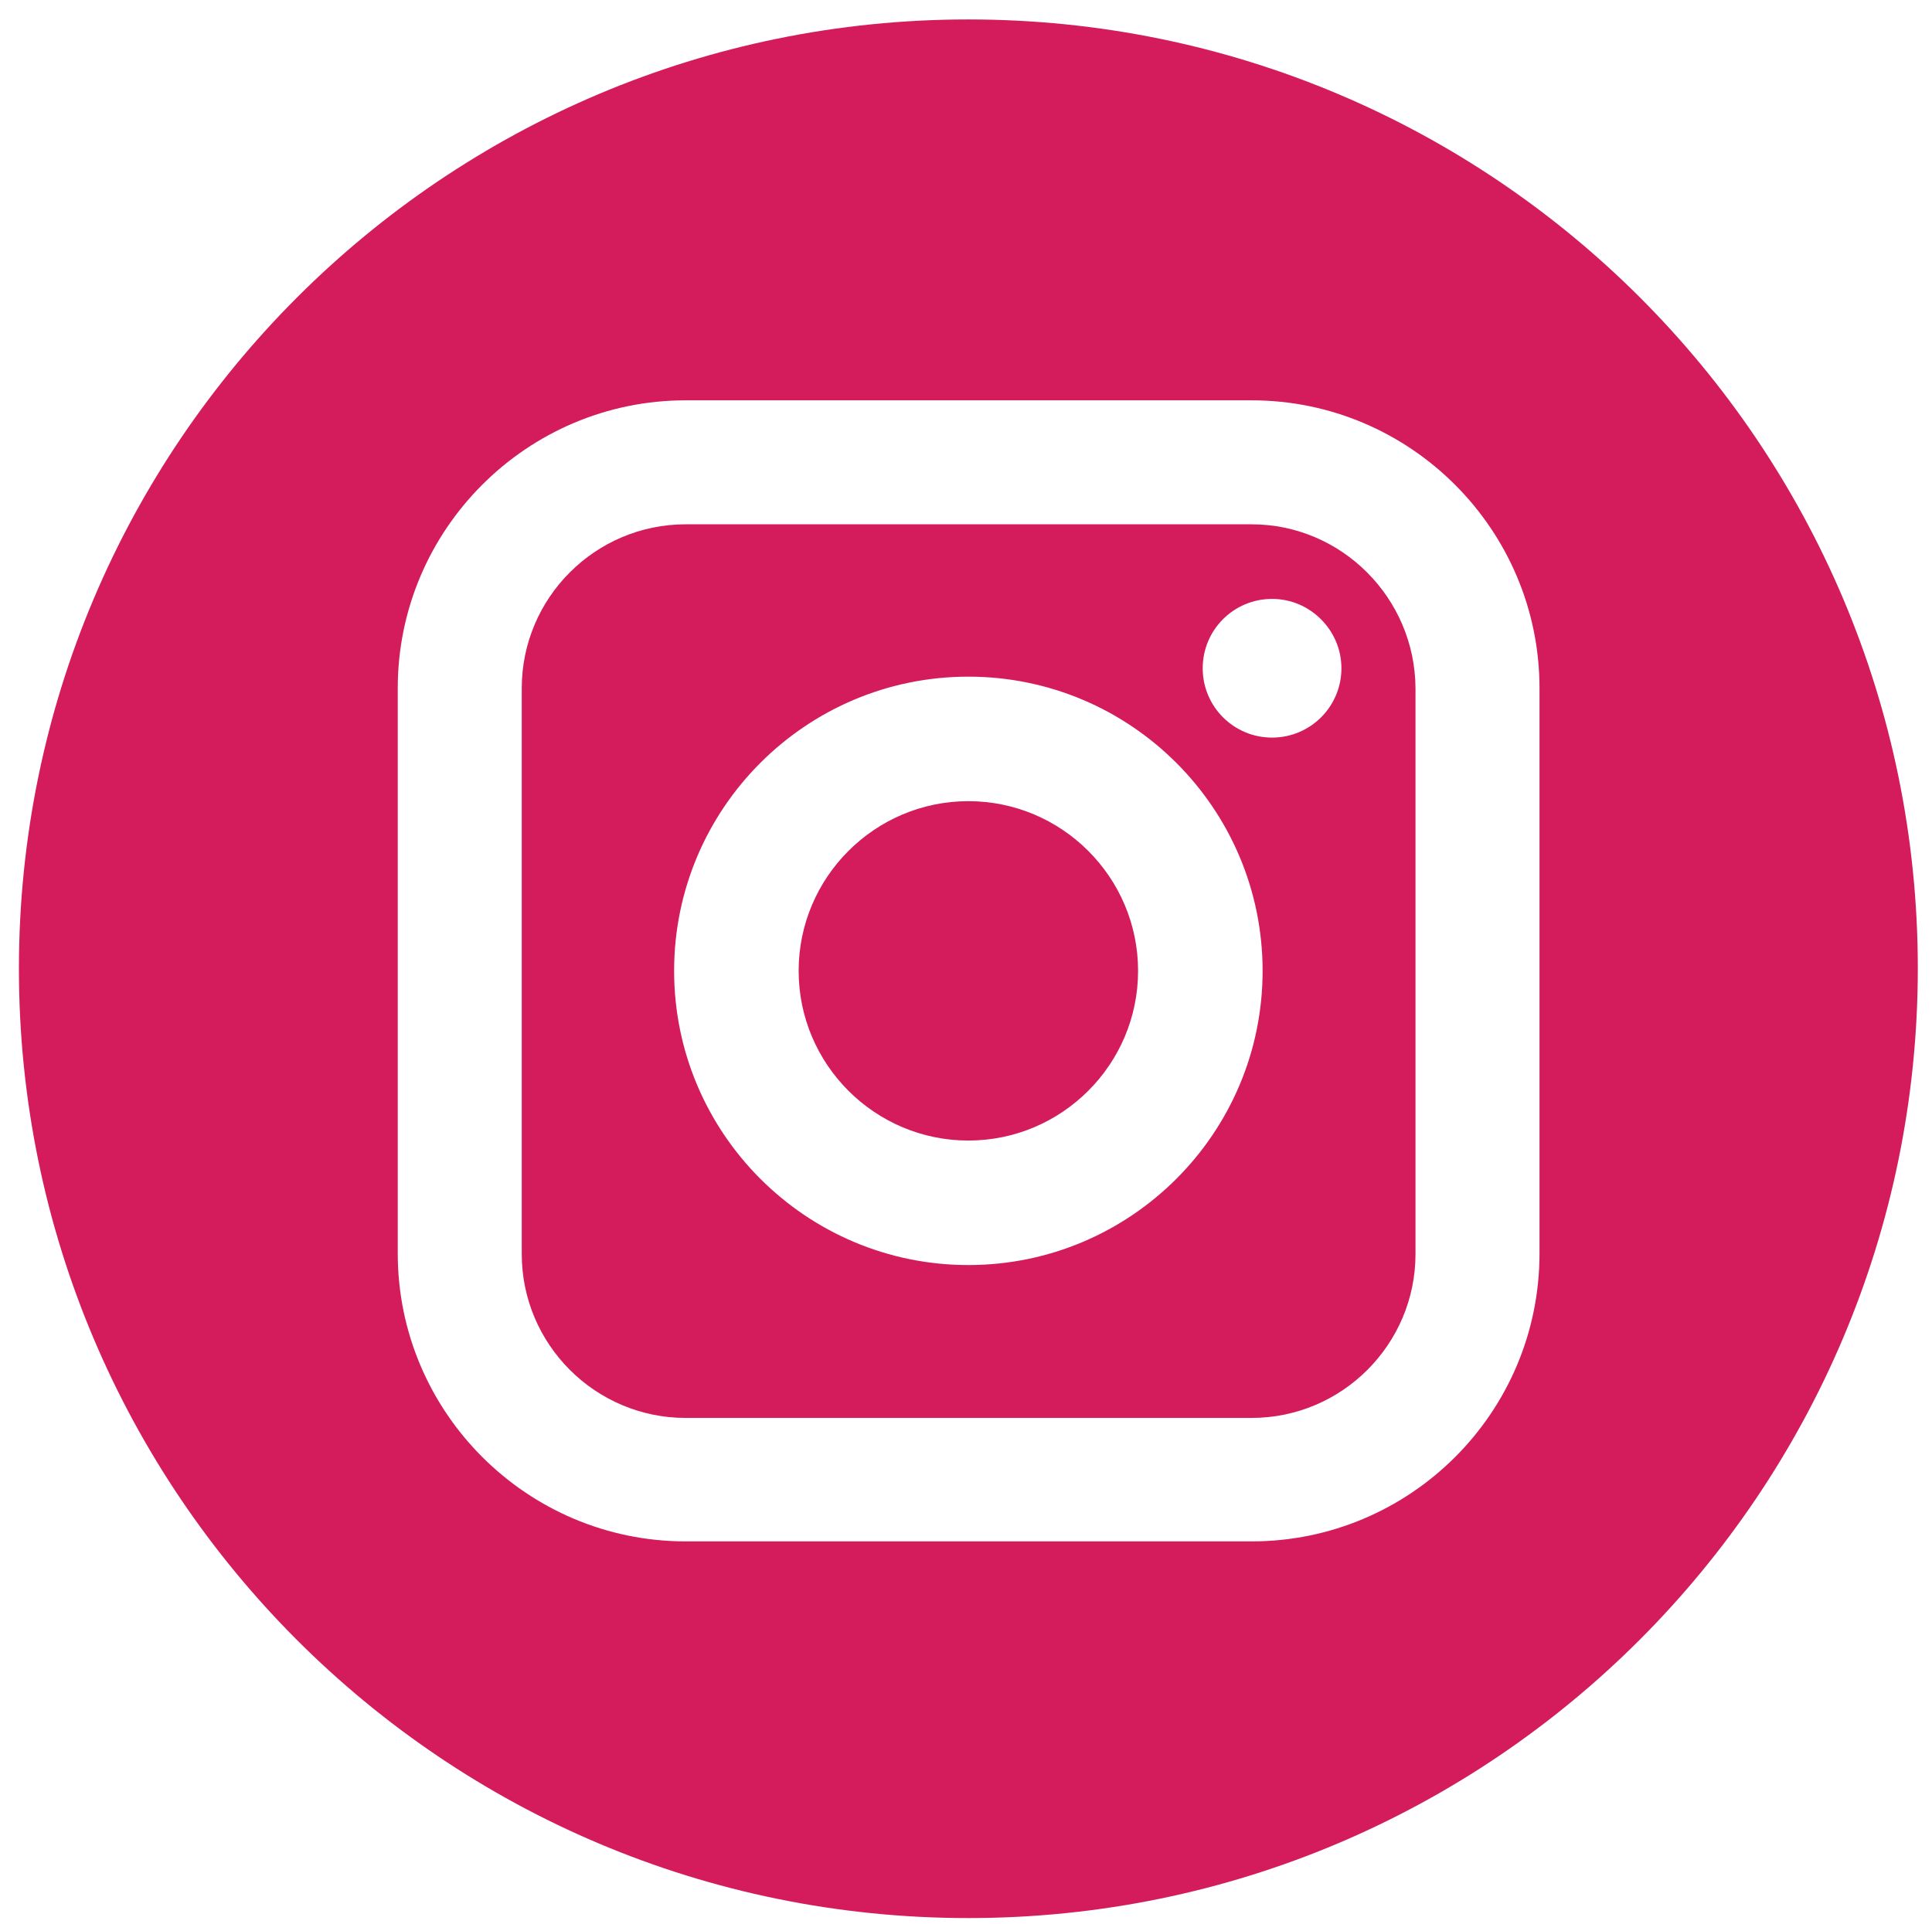
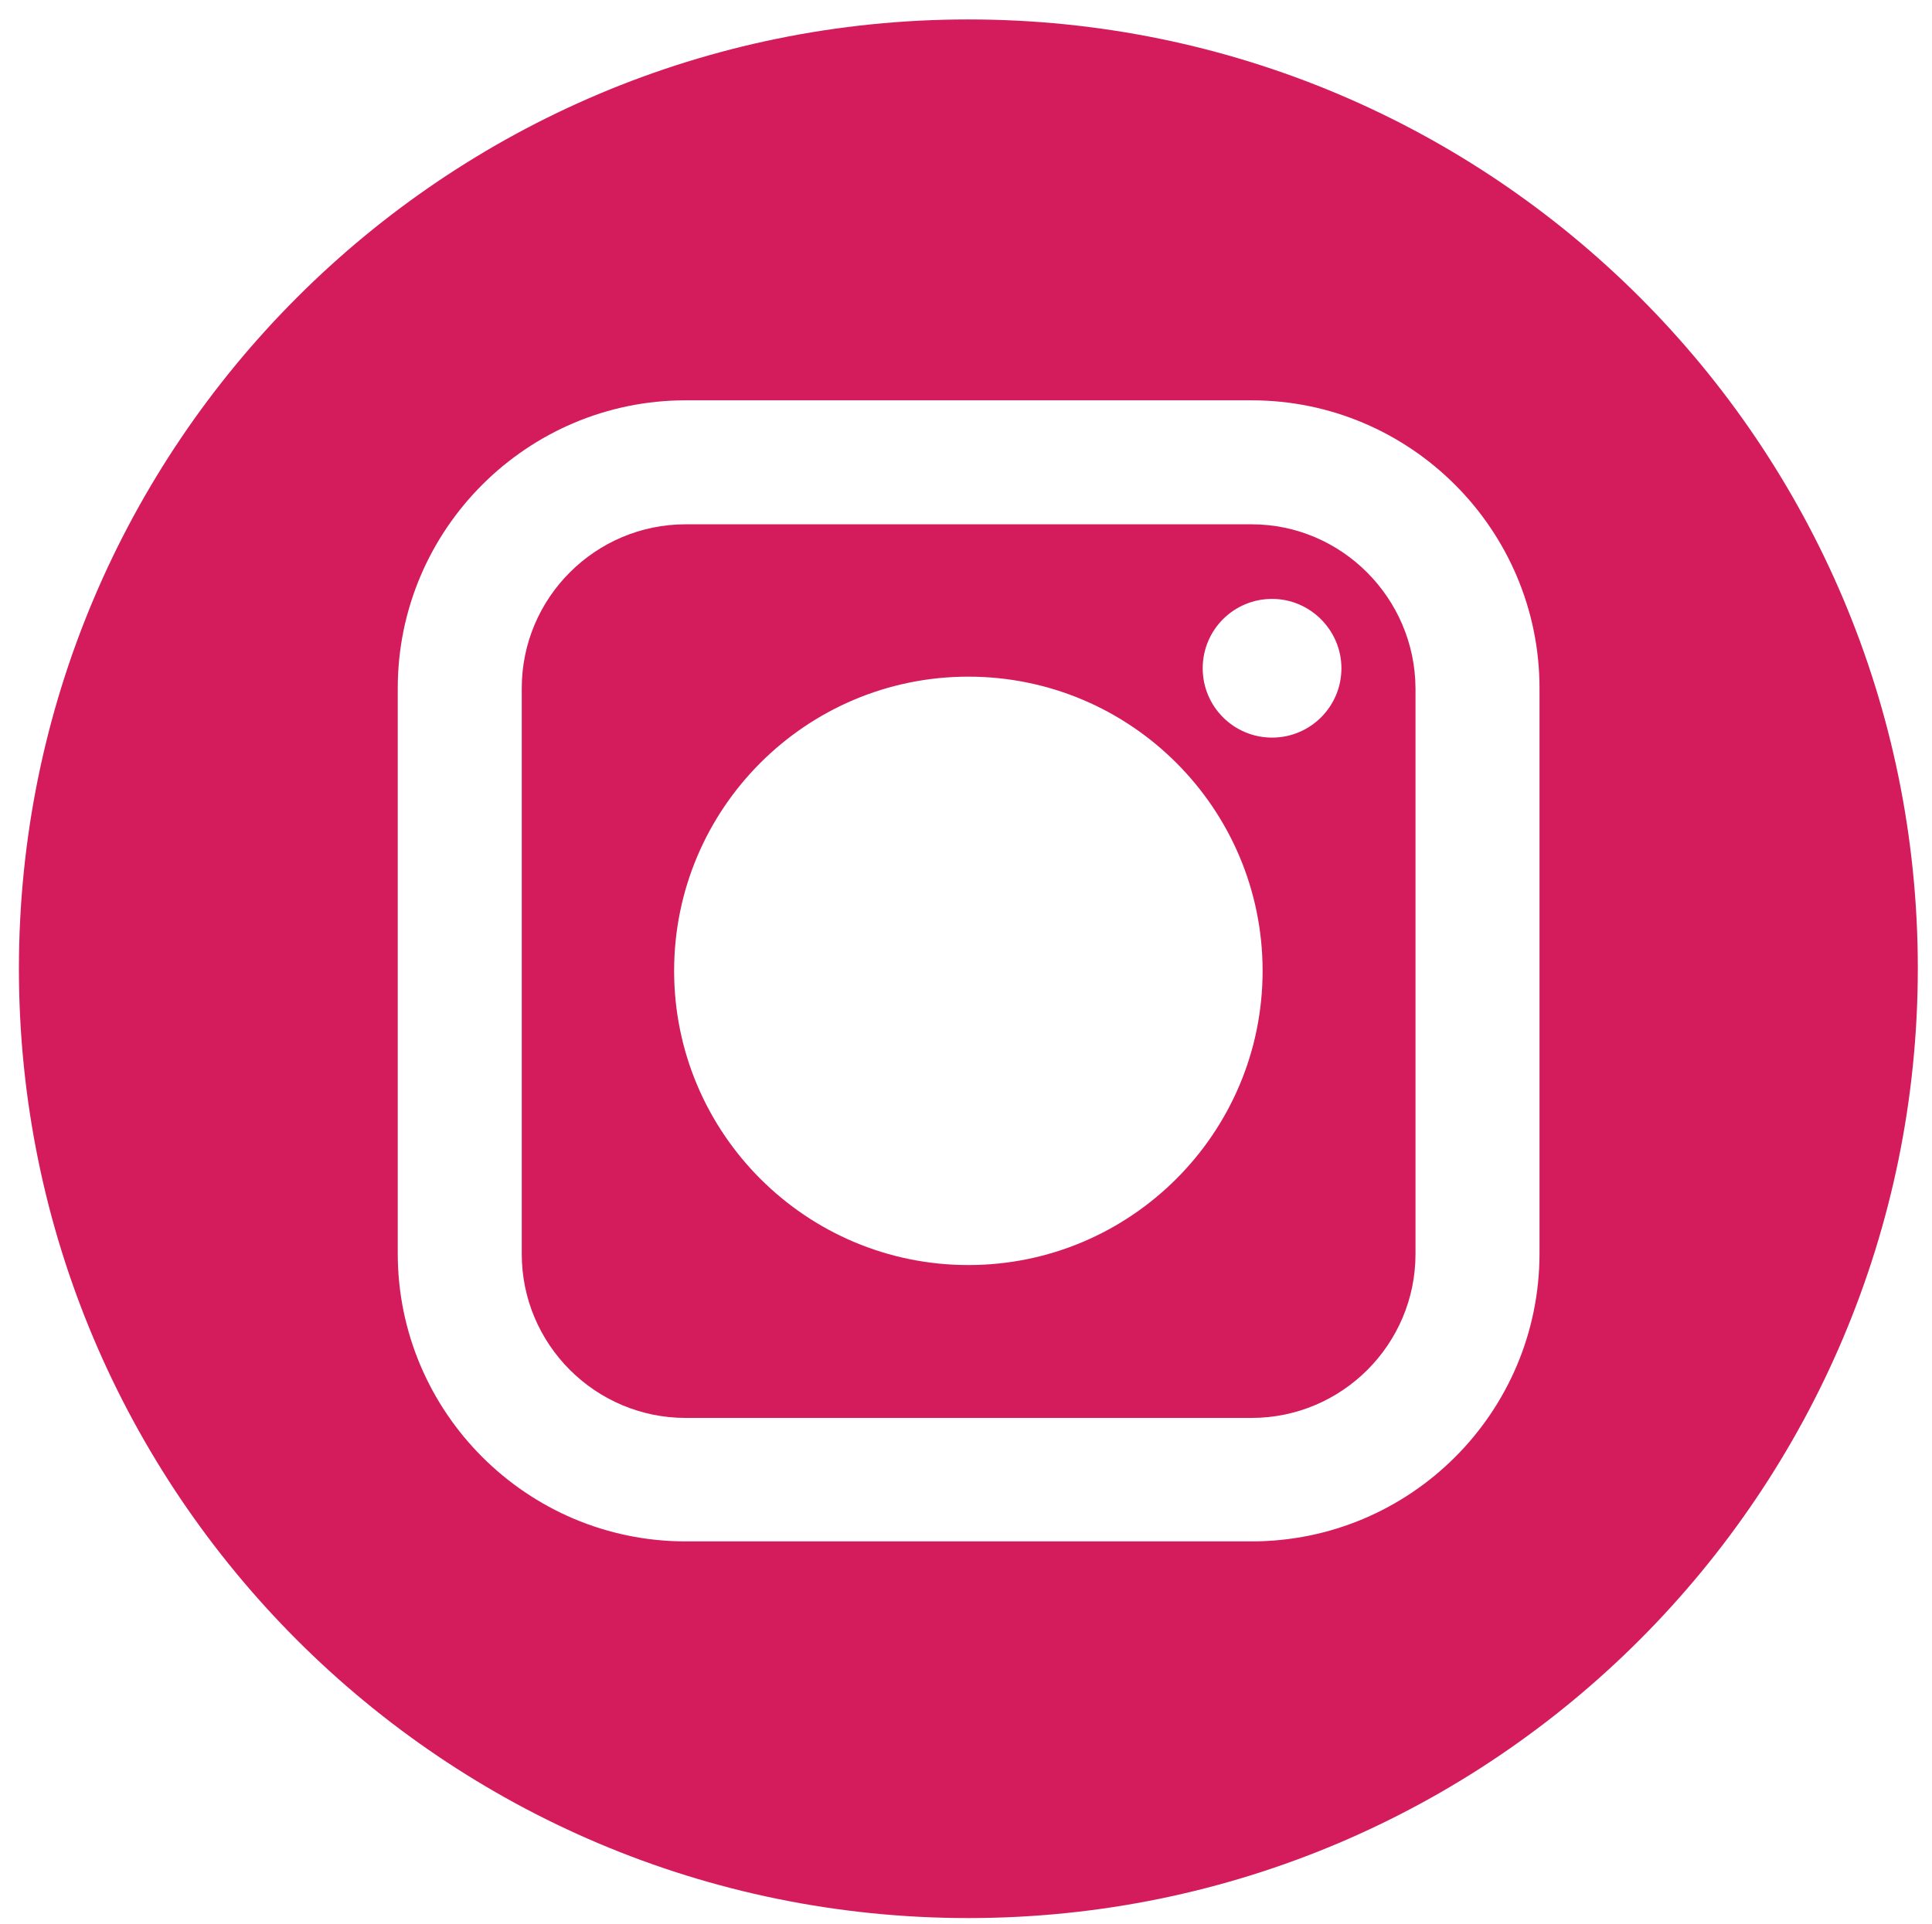
<svg xmlns="http://www.w3.org/2000/svg" version="1.1" id="Layer_1" x="0px" y="0px" width="36.77px" height="36.63px" viewBox="0 0 36.77 36.63" enable-background="new 0 0 36.77 36.63" xml:space="preserve">
  <g>
    <path fill="#D41C5C" d="M23.82,9.98H13.05c-1.72,0-3.12,1.4-3.12,3.12v10.77c0,1.72,1.4,3.12,3.12,3.12h10.77   c1.72,0,3.12-1.4,3.12-3.12V13.1C26.93,11.38,25.53,9.98,23.82,9.98L23.82,9.98z M18.43,24.08c-3.09,0-5.6-2.51-5.6-5.6   c0-3.09,2.51-5.6,5.6-5.6c3.09,0,5.6,2.51,5.6,5.6C24.03,21.57,21.52,24.08,18.43,24.08L18.43,24.08z M24.21,14.04   c-0.73,0-1.32-0.59-1.32-1.32c0-0.73,0.59-1.32,1.32-1.32c0.73,0,1.32,0.6,1.32,1.32C25.53,13.45,24.94,14.04,24.21,14.04   L24.21,14.04z M24.21,14.04" />
-     <path fill="#D41C5C" d="M18.43,15.25c-1.78,0-3.23,1.45-3.23,3.23c0,1.78,1.45,3.23,3.23,3.23c1.78,0,3.23-1.45,3.23-3.23   C21.66,16.7,20.21,15.25,18.43,15.25L18.43,15.25z M18.43,15.25" />
    <path fill="#D41C5C" d="M18.43,0.37c-9.98,0-18.07,8.09-18.07,18.07c0,9.98,8.09,18.07,18.07,18.07S36.5,28.41,36.5,18.43   C36.5,8.45,28.41,0.37,18.43,0.37L18.43,0.37z M29.3,23.86c0,3.03-2.46,5.48-5.48,5.48H13.05c-3.02,0-5.48-2.46-5.48-5.48V13.1   c0-3.02,2.46-5.48,5.48-5.48h10.77c3.02,0,5.48,2.46,5.48,5.48V23.86z M29.3,23.86" />
  </g>
</svg>